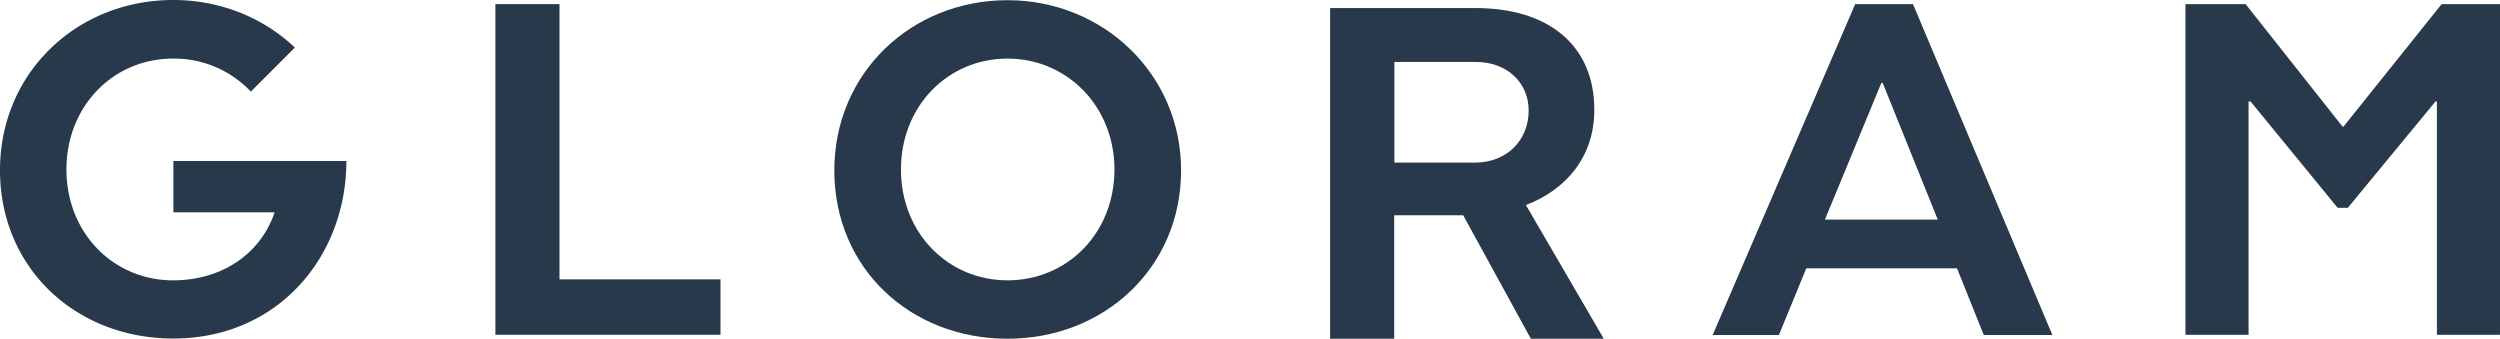
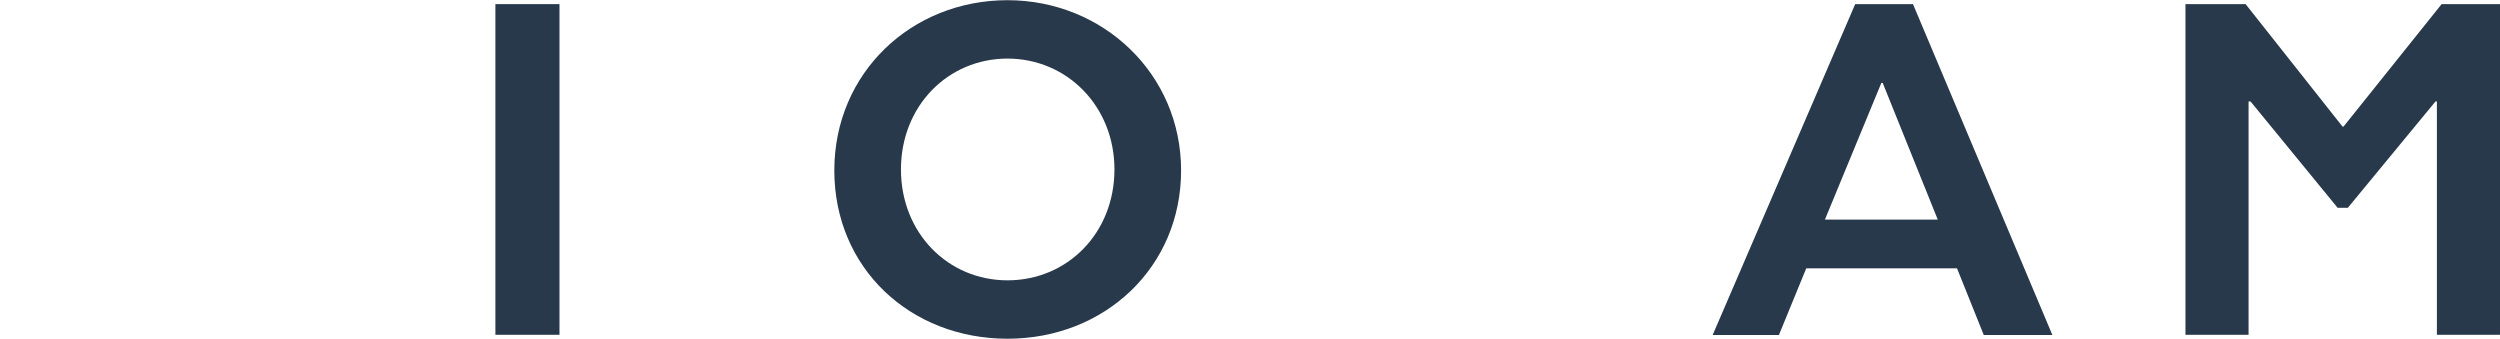
<svg xmlns="http://www.w3.org/2000/svg" id="gloram-logo" width="1364" height="184.806" viewBox="0 0 1364 184.806">
-   <path id="Path_1" data-name="Path 1" d="M60.166.21H25.2V180.618H148.01V150.371H60.166Z" transform="translate(245.09 2.042)" fill="#28394b" />
+   <path id="Path_1" data-name="Path 1" d="M60.166.21H25.2V180.618H148.01H60.166Z" transform="translate(245.09 2.042)" fill="#28394b" />
  <path id="Path_2" data-name="Path 2" d="M136.934.01C84.592.01,42.44,39.588,42.44,92.9s41.4,91.813,94.494,91.813,94.709-39.042,94.709-91.813S188.954.01,136.934.01Zm0,152.843c-32.392,0-58.134-25.742-58.134-60.493s25.742-60.494,58.134-60.494,58.348,25.956,58.348,60.494C195.283,127.111,169.541,152.853,136.934,152.853Z" transform="translate(412.763 0.097)" fill="#28394b" />
-   <path id="Path_3" data-name="Path 3" d="M211.875,55.662c0-35.5-25.42-55.452-64.784-55.452H67.72V180.618h34.966V113.26h37.648l36.9,67.358h39.793l-42.474-72.936c21.666-8.259,37.326-26.064,37.326-52.02Zm-65,28.852H102.793V29.6h44.3c17.269,0,28.96,11.369,28.96,26.493,0,16.518-12.227,28.423-29.174,28.423Z" transform="translate(657.986 4.188)" fill="#28394b" />
  <path id="Path_4" data-name="Path 4" d="M164.882.21,87.12,180.725h36.146l14.909-36.36h82.267l14.587,36.36h37.433L196.416.21H164.882ZM148.364,117.765,179.147,43.22h.751l30.032,74.544H148.364Z" transform="translate(847.311 2.042)" fill="#28394b" />
  <path id="Path_5" data-name="Path 5" d="M250.927.21,197.406,67.032h-.536L143.991.21H111.17V180.618H145.6V53.3h1.073l47.515,58.027h5.577L247.6,53.3h.751V180.618h34.43V.21Z" transform="translate(1081.217 2.042)" fill="#28394b" />
-   <path id="Path_6" data-name="Path 6" d="M94.6,115.839h55.238c-7.723,22.846-28.96,37.111-55.452,37.111-32.392,0-58.134-25.742-58.134-60.494S62,31.963,94.387,31.963a57.594,57.594,0,0,1,42.474,18.019l24.026-24.026C143.726,9.653,120.236,0,94.494,0,42.152,0,0,39.471,0,92.885S41.4,184.7,94.494,184.7c57.6,0,94.494-45.156,94.494-96.854H94.6v27.994Z" transform="translate(0 0)" fill="#28394b" />
</svg>